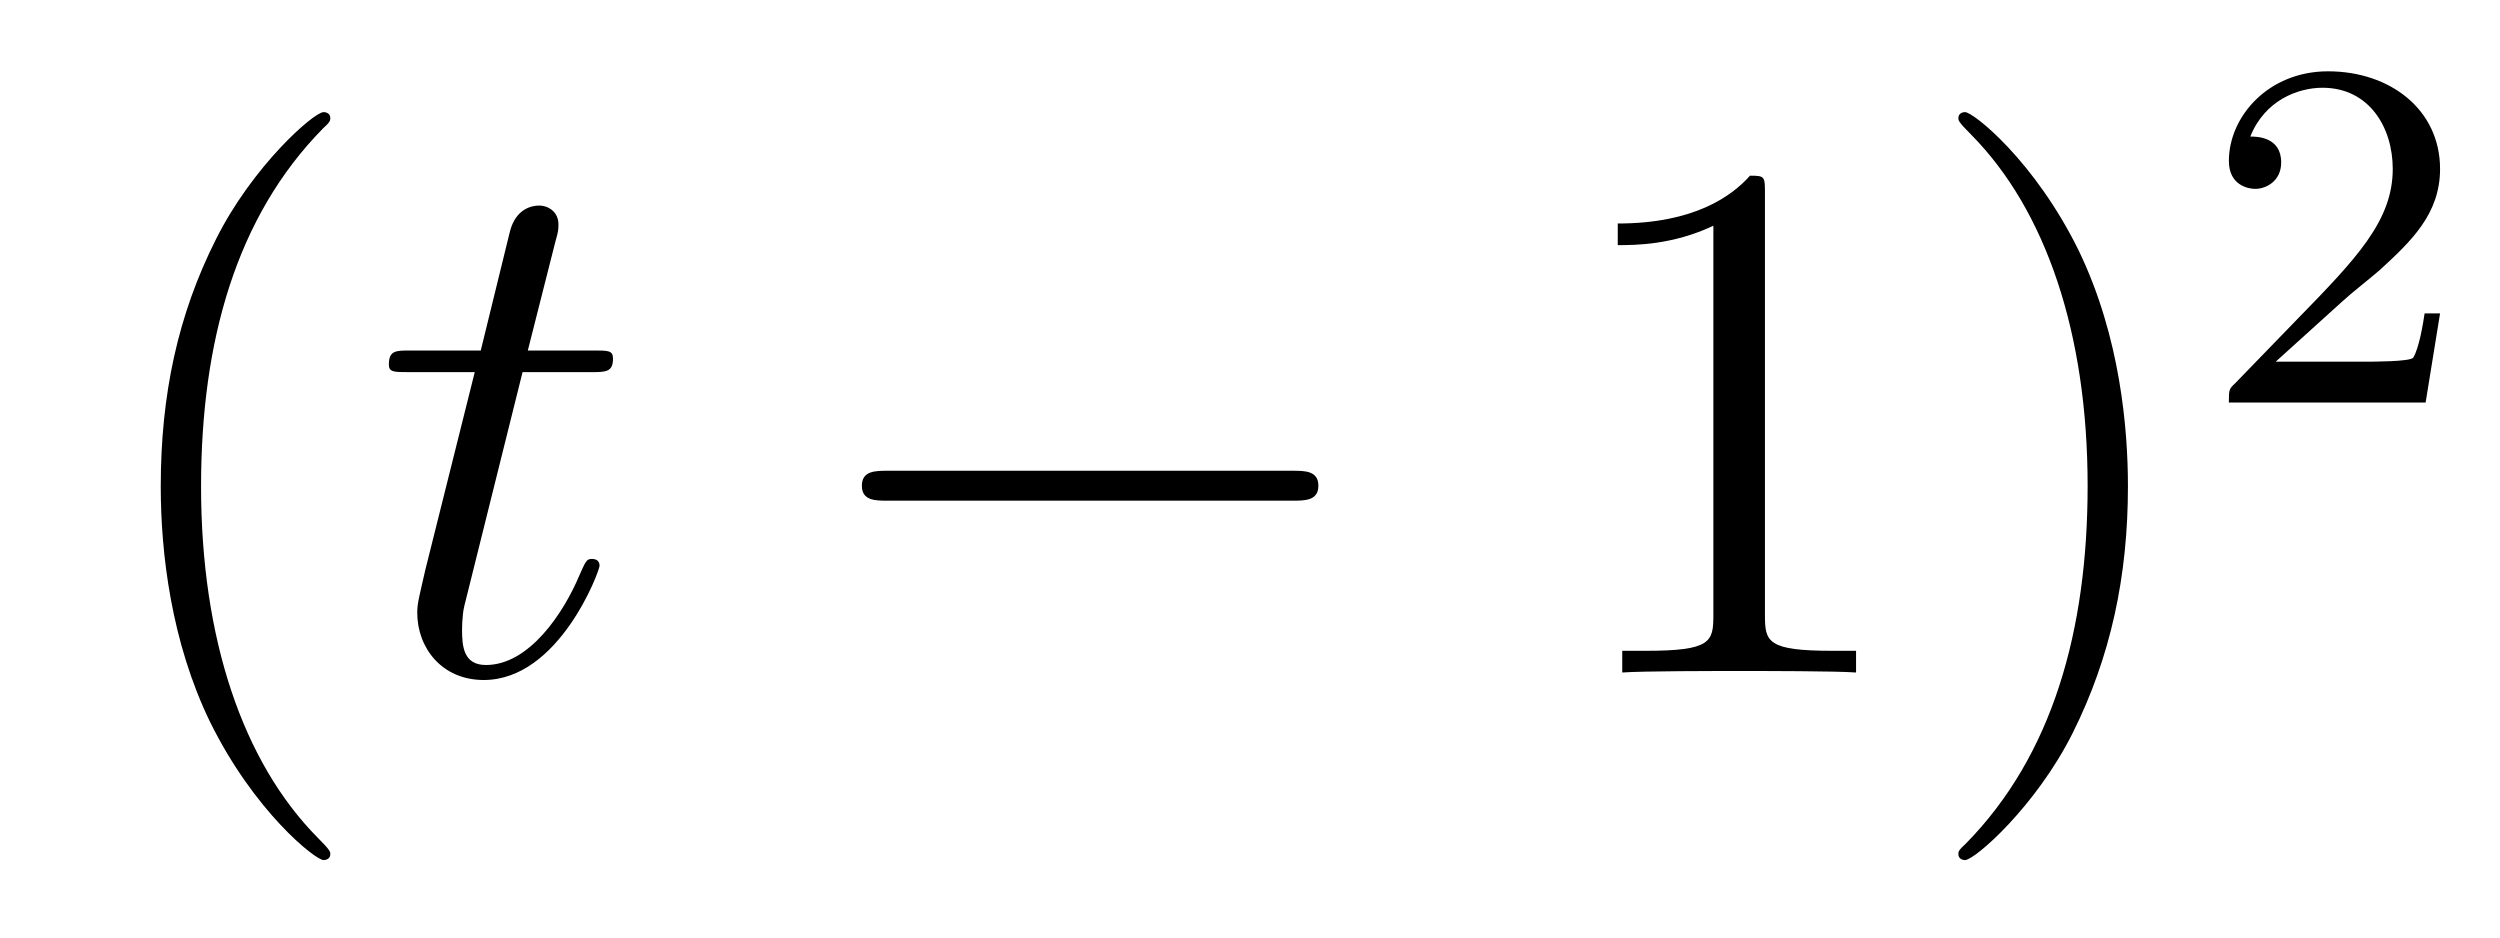
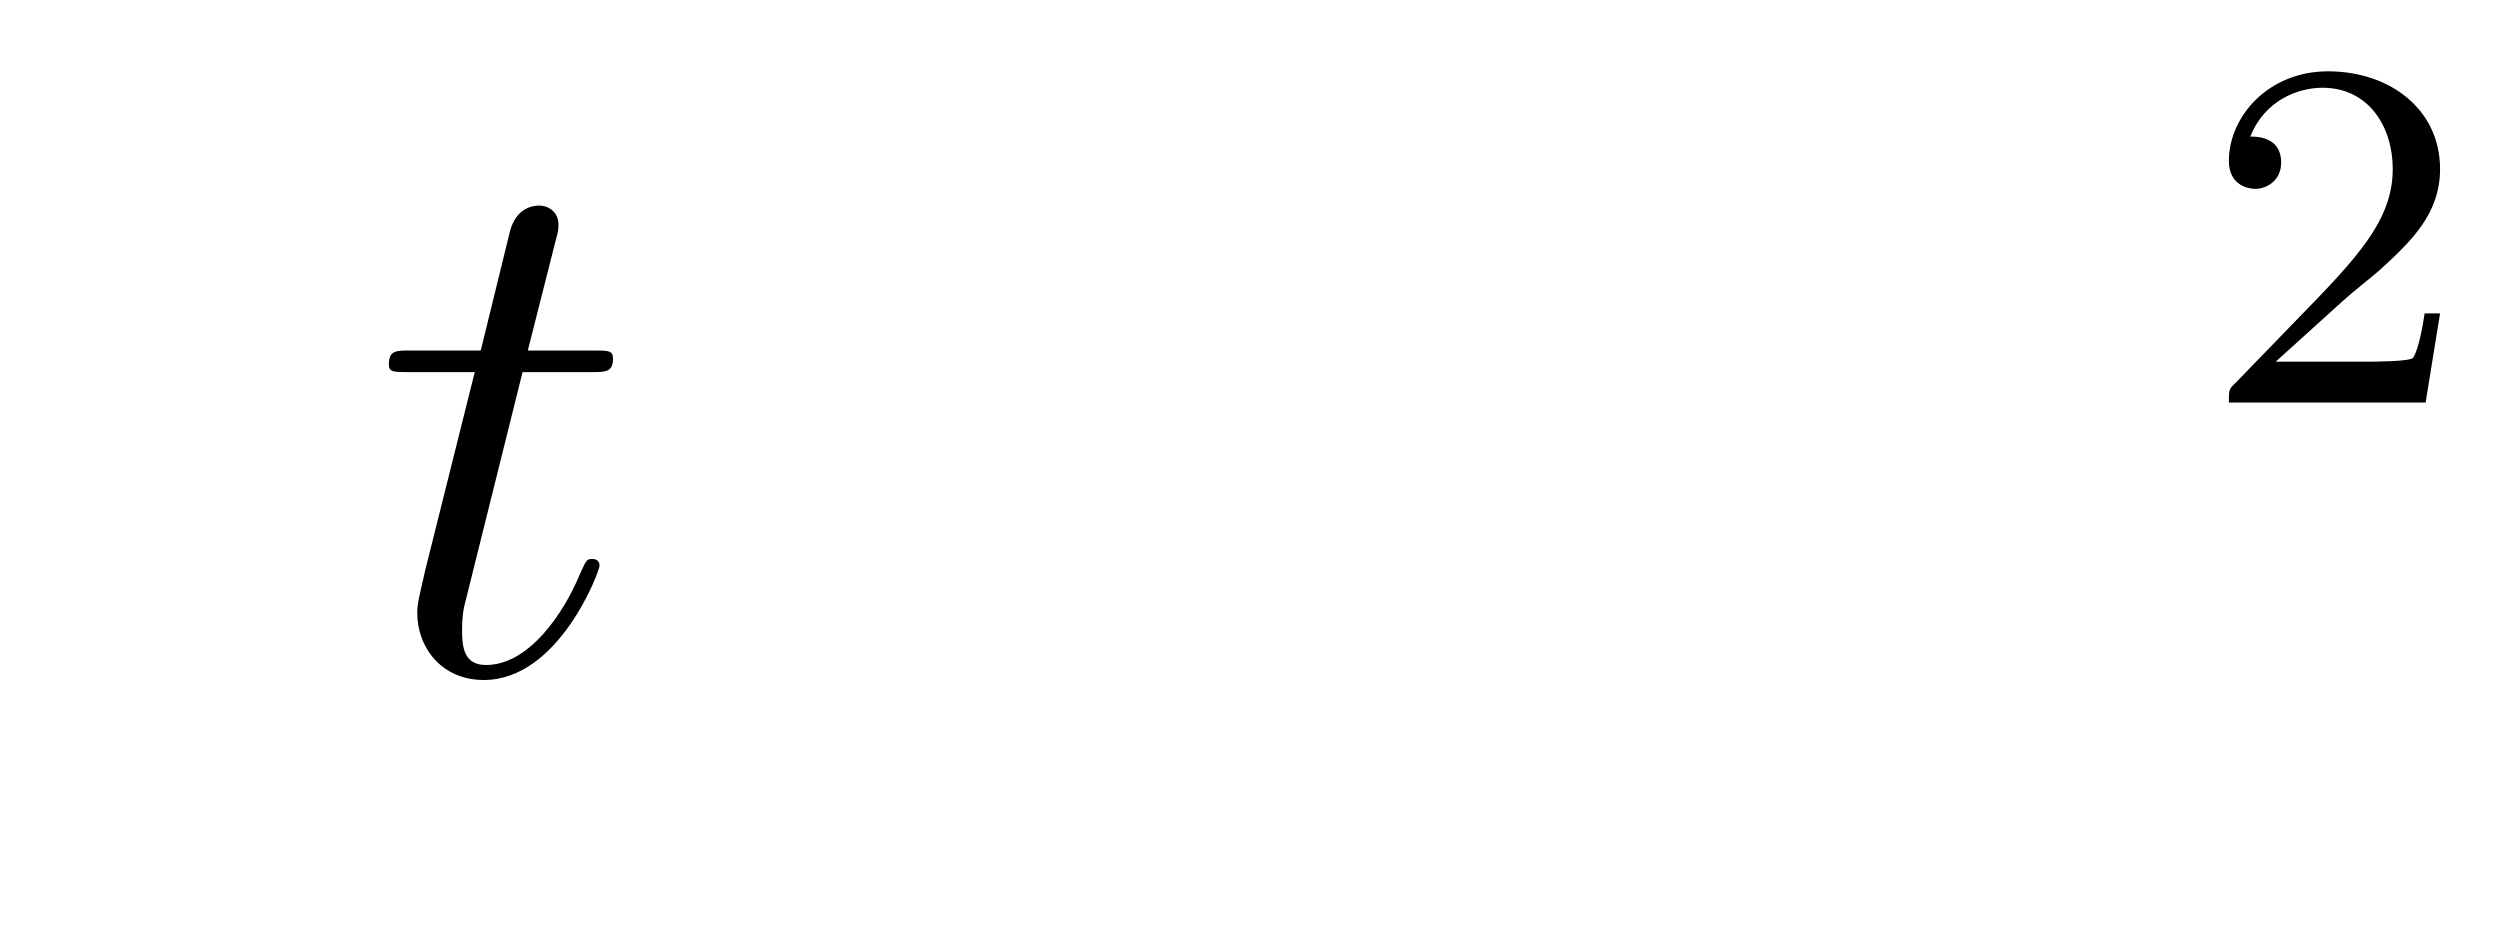
<svg xmlns="http://www.w3.org/2000/svg" height="15pt" version="1.1" viewBox="0 -15 40 15" width="40pt">
  <g id="page1">
    <g transform="matrix(1 0 0 1 -127 650)">
-       <path d="M132.285 -651.335C132.285 -651.371 132.285 -651.395 132.082 -651.598C130.887 -652.806 130.217 -654.778 130.217 -657.217C130.217 -659.536 130.779 -661.532 132.166 -662.943C132.285 -663.05 132.285 -663.074 132.285 -663.11C132.285 -663.182 132.225 -663.206 132.177 -663.206C132.022 -663.206 131.042 -662.345 130.456 -661.173C129.847 -659.966 129.572 -658.687 129.572 -657.217C129.572 -656.152 129.739 -654.73 130.36 -653.451C131.066 -652.017 132.046 -651.239 132.177 -651.239C132.225 -651.239 132.285 -651.263 132.285 -651.335Z" fill-rule="evenodd" />
      <path d="M135.361 -659.046H136.461C136.688 -659.046 136.808 -659.046 136.808 -659.261C136.808 -659.392 136.736 -659.392 136.497 -659.392H135.445L135.887 -661.137C135.935 -661.305 135.935 -661.329 135.935 -661.413C135.935 -661.604 135.78 -661.711 135.624 -661.711C135.529 -661.711 135.254 -661.675 135.158 -661.293L134.692 -659.392H133.568C133.329 -659.392 133.222 -659.392 133.222 -659.165C133.222 -659.046 133.305 -659.046 133.532 -659.046H134.596L133.807 -655.89C133.712 -655.471 133.676 -655.352 133.676 -655.196C133.676 -654.634 134.07 -654.12 134.74 -654.12C135.947 -654.12 136.593 -655.866 136.593 -655.949C136.593 -656.021 136.545 -656.057 136.473 -656.057C136.449 -656.057 136.401 -656.057 136.377 -656.009C136.365 -655.997 136.354 -655.985 136.27 -655.794C136.019 -655.196 135.469 -654.36 134.775 -654.36C134.417 -654.36 134.393 -654.658 134.393 -654.921C134.393 -654.933 134.393 -655.16 134.429 -655.304L135.361 -659.046Z" fill-rule="evenodd" />
-       <path d="M147.676 -656.989C147.879 -656.989 148.094 -656.989 148.094 -657.228C148.094 -657.468 147.879 -657.468 147.676 -657.468H141.208C141.005 -657.468 140.79 -657.468 140.79 -657.228C140.79 -656.989 141.005 -656.989 141.208 -656.989H147.676Z" fill-rule="evenodd" />
-       <path d="M155.239 -661.902C155.239 -662.178 155.239 -662.189 155 -662.189C154.713 -661.867 154.115 -661.424 152.884 -661.424V-661.078C153.159 -661.078 153.756 -661.078 154.414 -661.388V-655.16C154.414 -654.73 154.378 -654.587 153.326 -654.587H152.956V-654.24C153.278 -654.264 154.438 -654.264 154.832 -654.264C155.227 -654.264 156.375 -654.264 156.697 -654.24V-654.587H156.327C155.275 -654.587 155.239 -654.73 155.239 -655.16V-661.902ZM161.047 -657.217C161.047 -658.125 160.928 -659.607 160.258 -660.994C159.553 -662.428 158.573 -663.206 158.441 -663.206C158.393 -663.206 158.334 -663.182 158.334 -663.11C158.334 -663.074 158.334 -663.05 158.537 -662.847C159.732 -661.64 160.402 -659.667 160.402 -657.228C160.402 -654.909 159.84 -652.913 158.453 -651.502C158.334 -651.395 158.334 -651.371 158.334 -651.335C158.334 -651.263 158.393 -651.239 158.441 -651.239C158.596 -651.239 159.577 -652.1 160.163 -653.272C160.772 -654.491 161.047 -655.782 161.047 -657.217Z" fill-rule="evenodd" />
      <path d="M164.487 -660.186C164.615 -660.305 164.949 -660.568 165.077 -660.68C165.571 -661.134 166.041 -661.572 166.041 -662.297C166.041 -663.245 165.244 -663.859 164.248 -663.859C163.292 -663.859 162.662 -663.134 162.662 -662.425C162.662 -662.034 162.973 -661.978 163.085 -661.978C163.252 -661.978 163.499 -662.098 163.499 -662.401C163.499 -662.815 163.101 -662.815 163.005 -662.815C163.236 -663.397 163.77 -663.596 164.16 -663.596C164.902 -663.596 165.284 -662.967 165.284 -662.297C165.284 -661.468 164.702 -660.863 163.762 -659.899L162.758 -658.863C162.662 -658.775 162.662 -658.759 162.662 -658.56H165.81L166.041 -659.986H165.794C165.77 -659.827 165.706 -659.428 165.611 -659.277C165.563 -659.213 164.957 -659.213 164.83 -659.213H163.411L164.487 -660.186Z" fill-rule="evenodd" />
    </g>
  </g>
</svg>